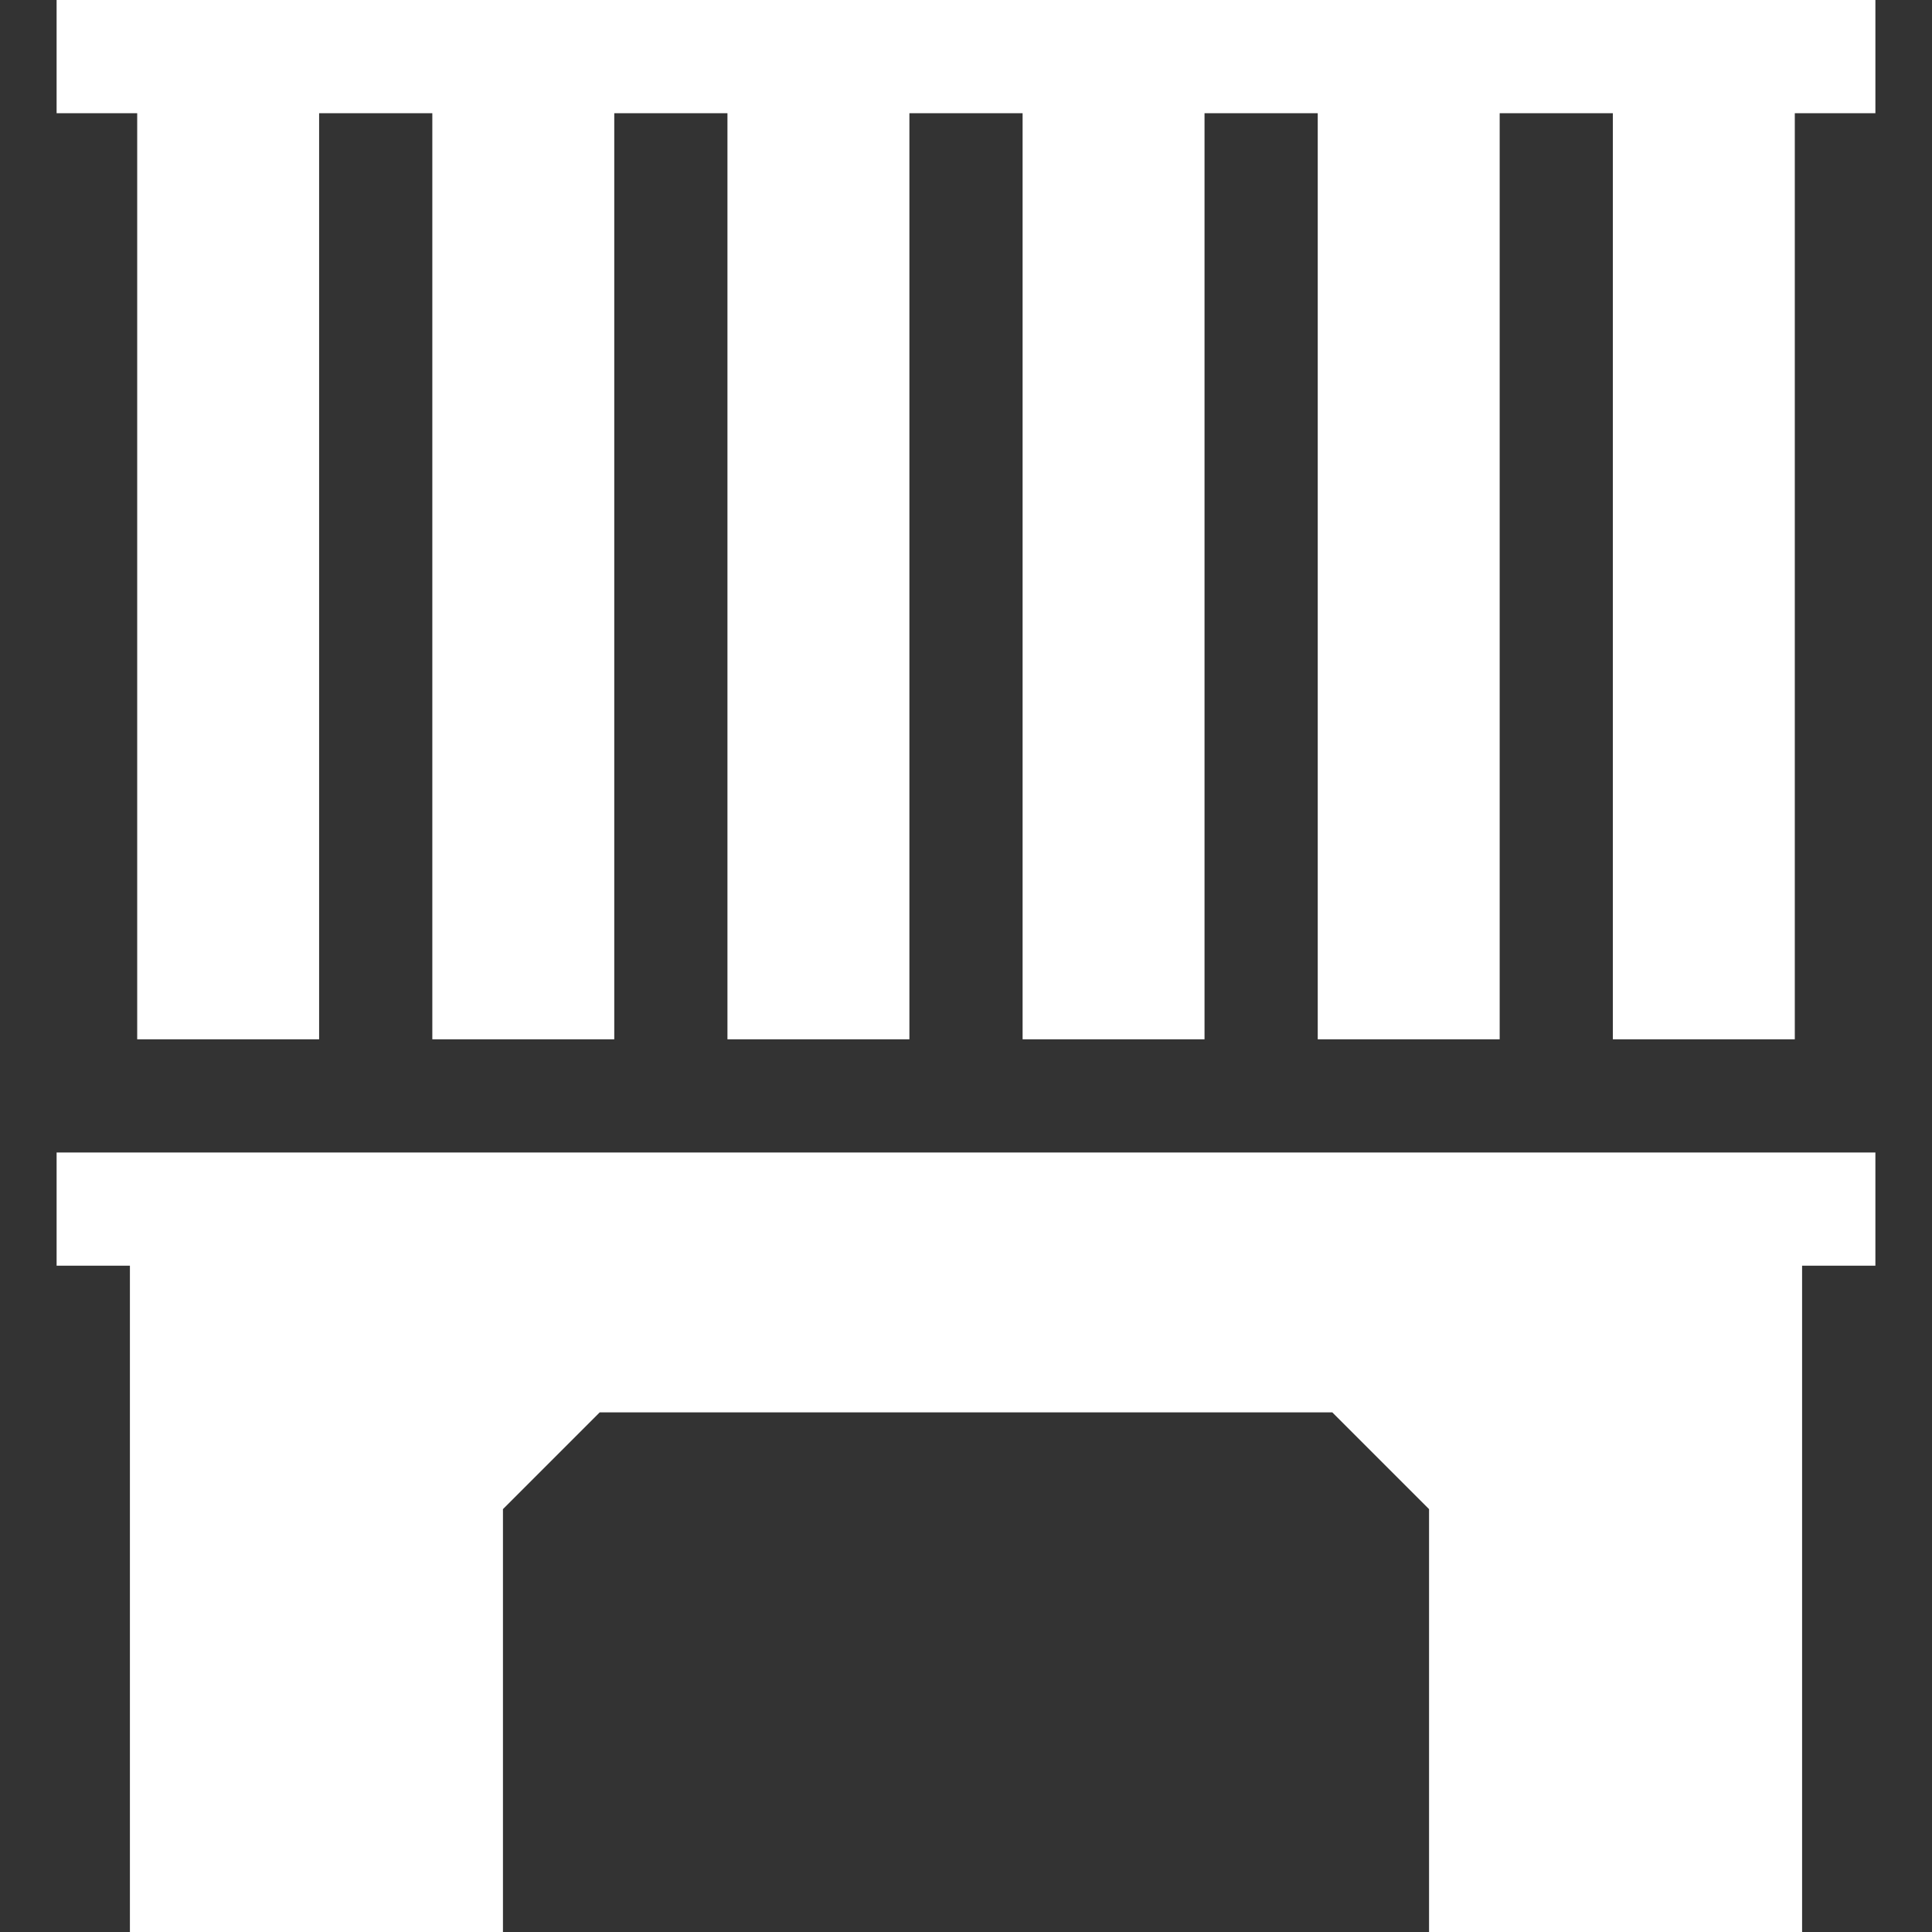
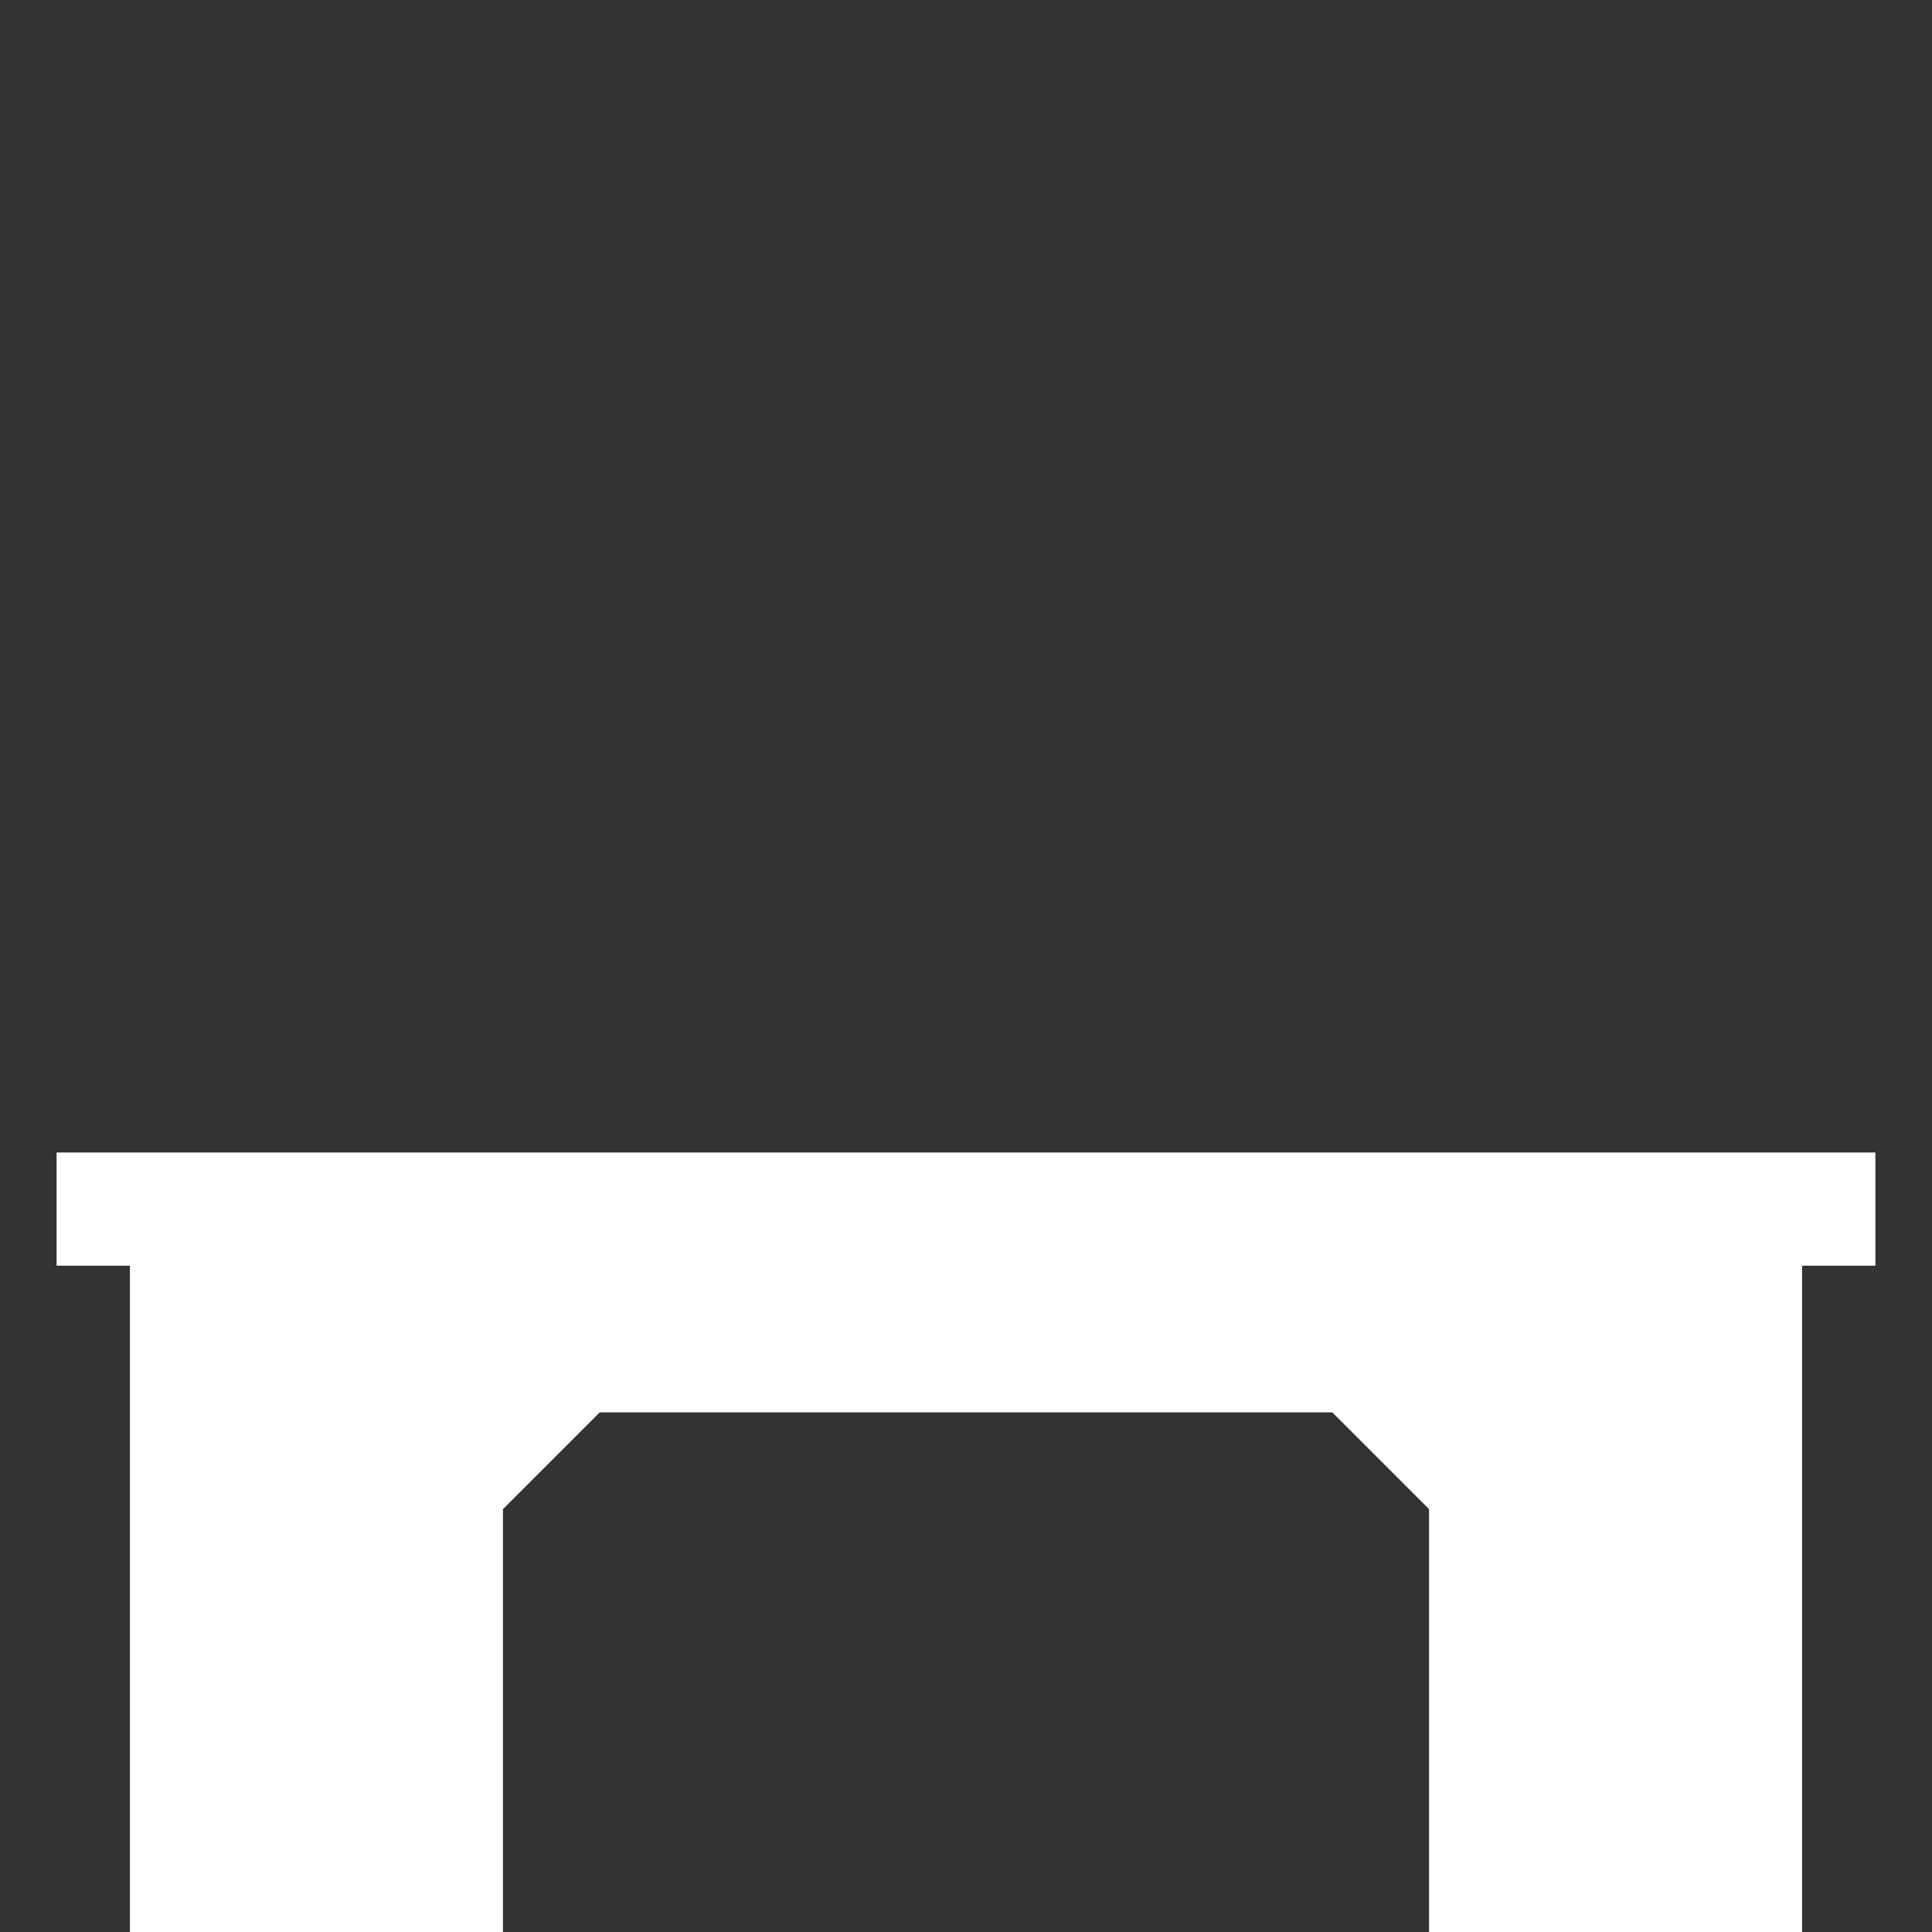
<svg xmlns="http://www.w3.org/2000/svg" width="70" height="70" viewBox="0 0 70 70" fill="none">
  <rect x="0" y="0" width="70" height="70" fill="#333333" stroke="none" />
  <path d="M2.051 41.758V45.859H4.707V70H18.223V54.678L21.729 51.172H48.271L51.777 54.678V70H65.293V45.859H67.949V41.758H2.051Z" fill="white" />
-   <path d="M2.051 0V4.102H4.971V37.656H11.562V4.102H15.664V37.656H22.256V4.102H26.357V37.656H32.949V4.102H37.051V37.656H43.642V4.102H47.744V37.656H54.336V4.102H58.437V37.656H65.029V4.102H67.949V0L2.051 0Z" fill="white" />
</svg>